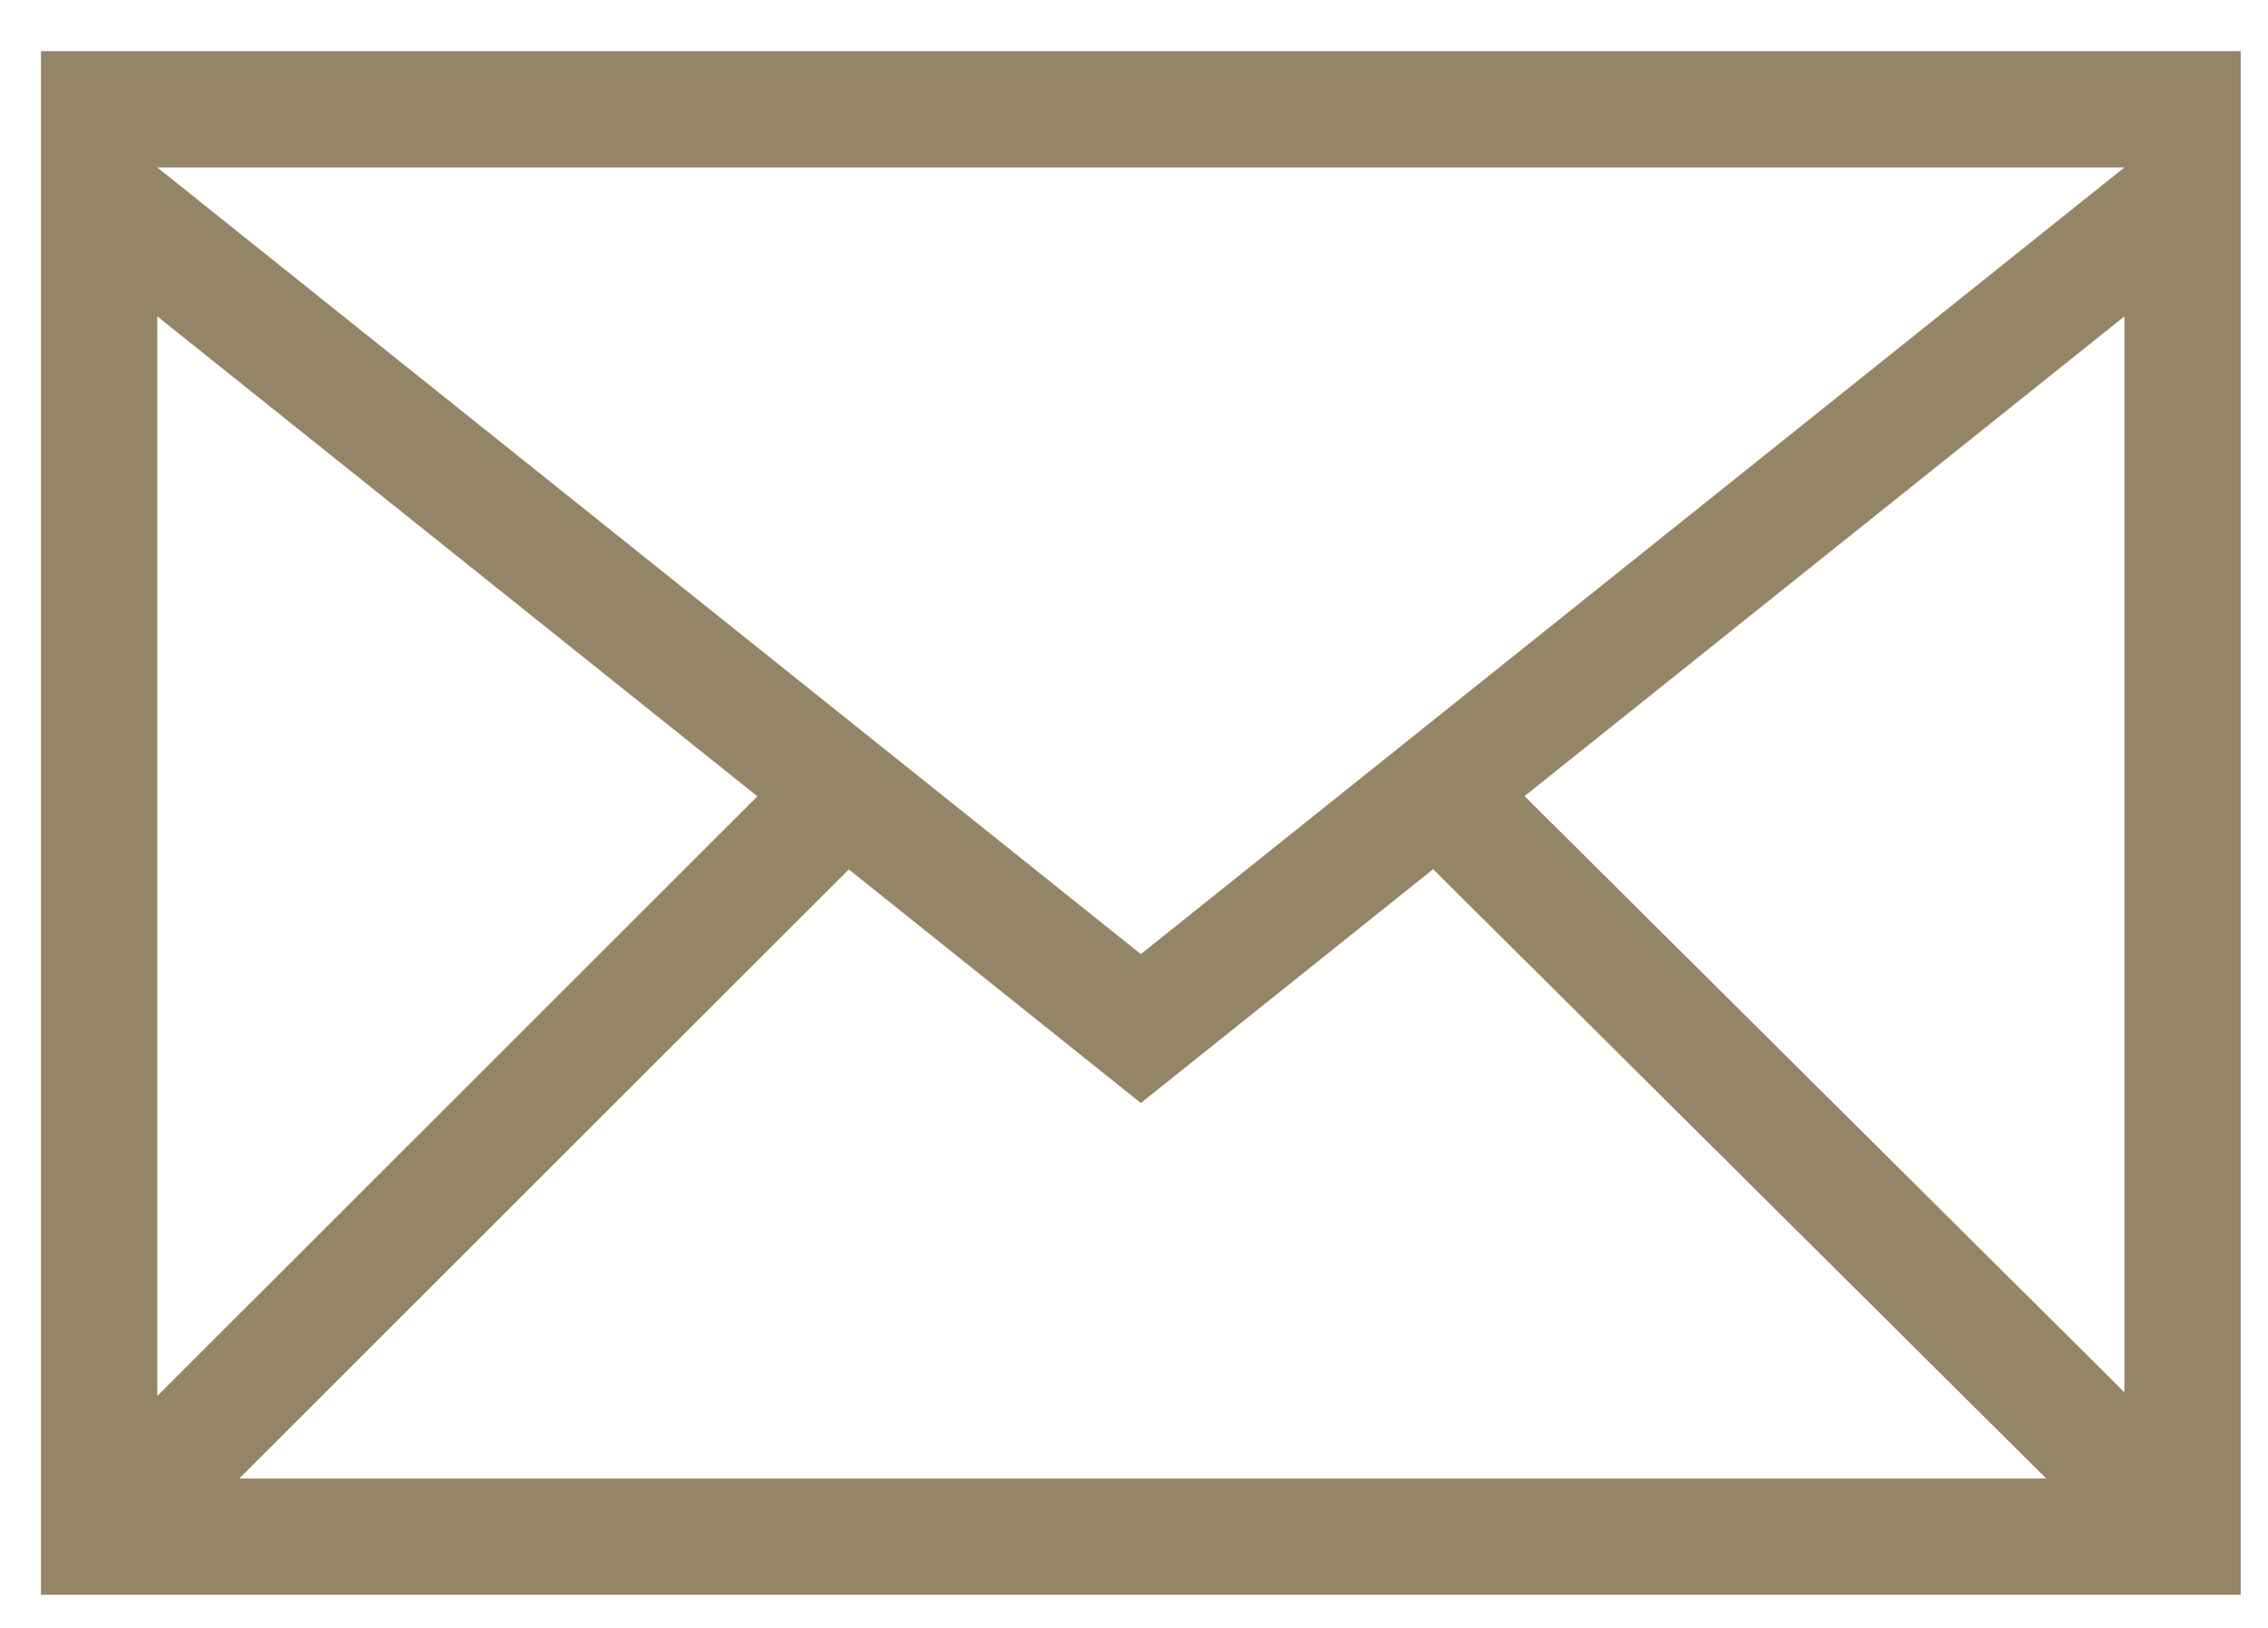
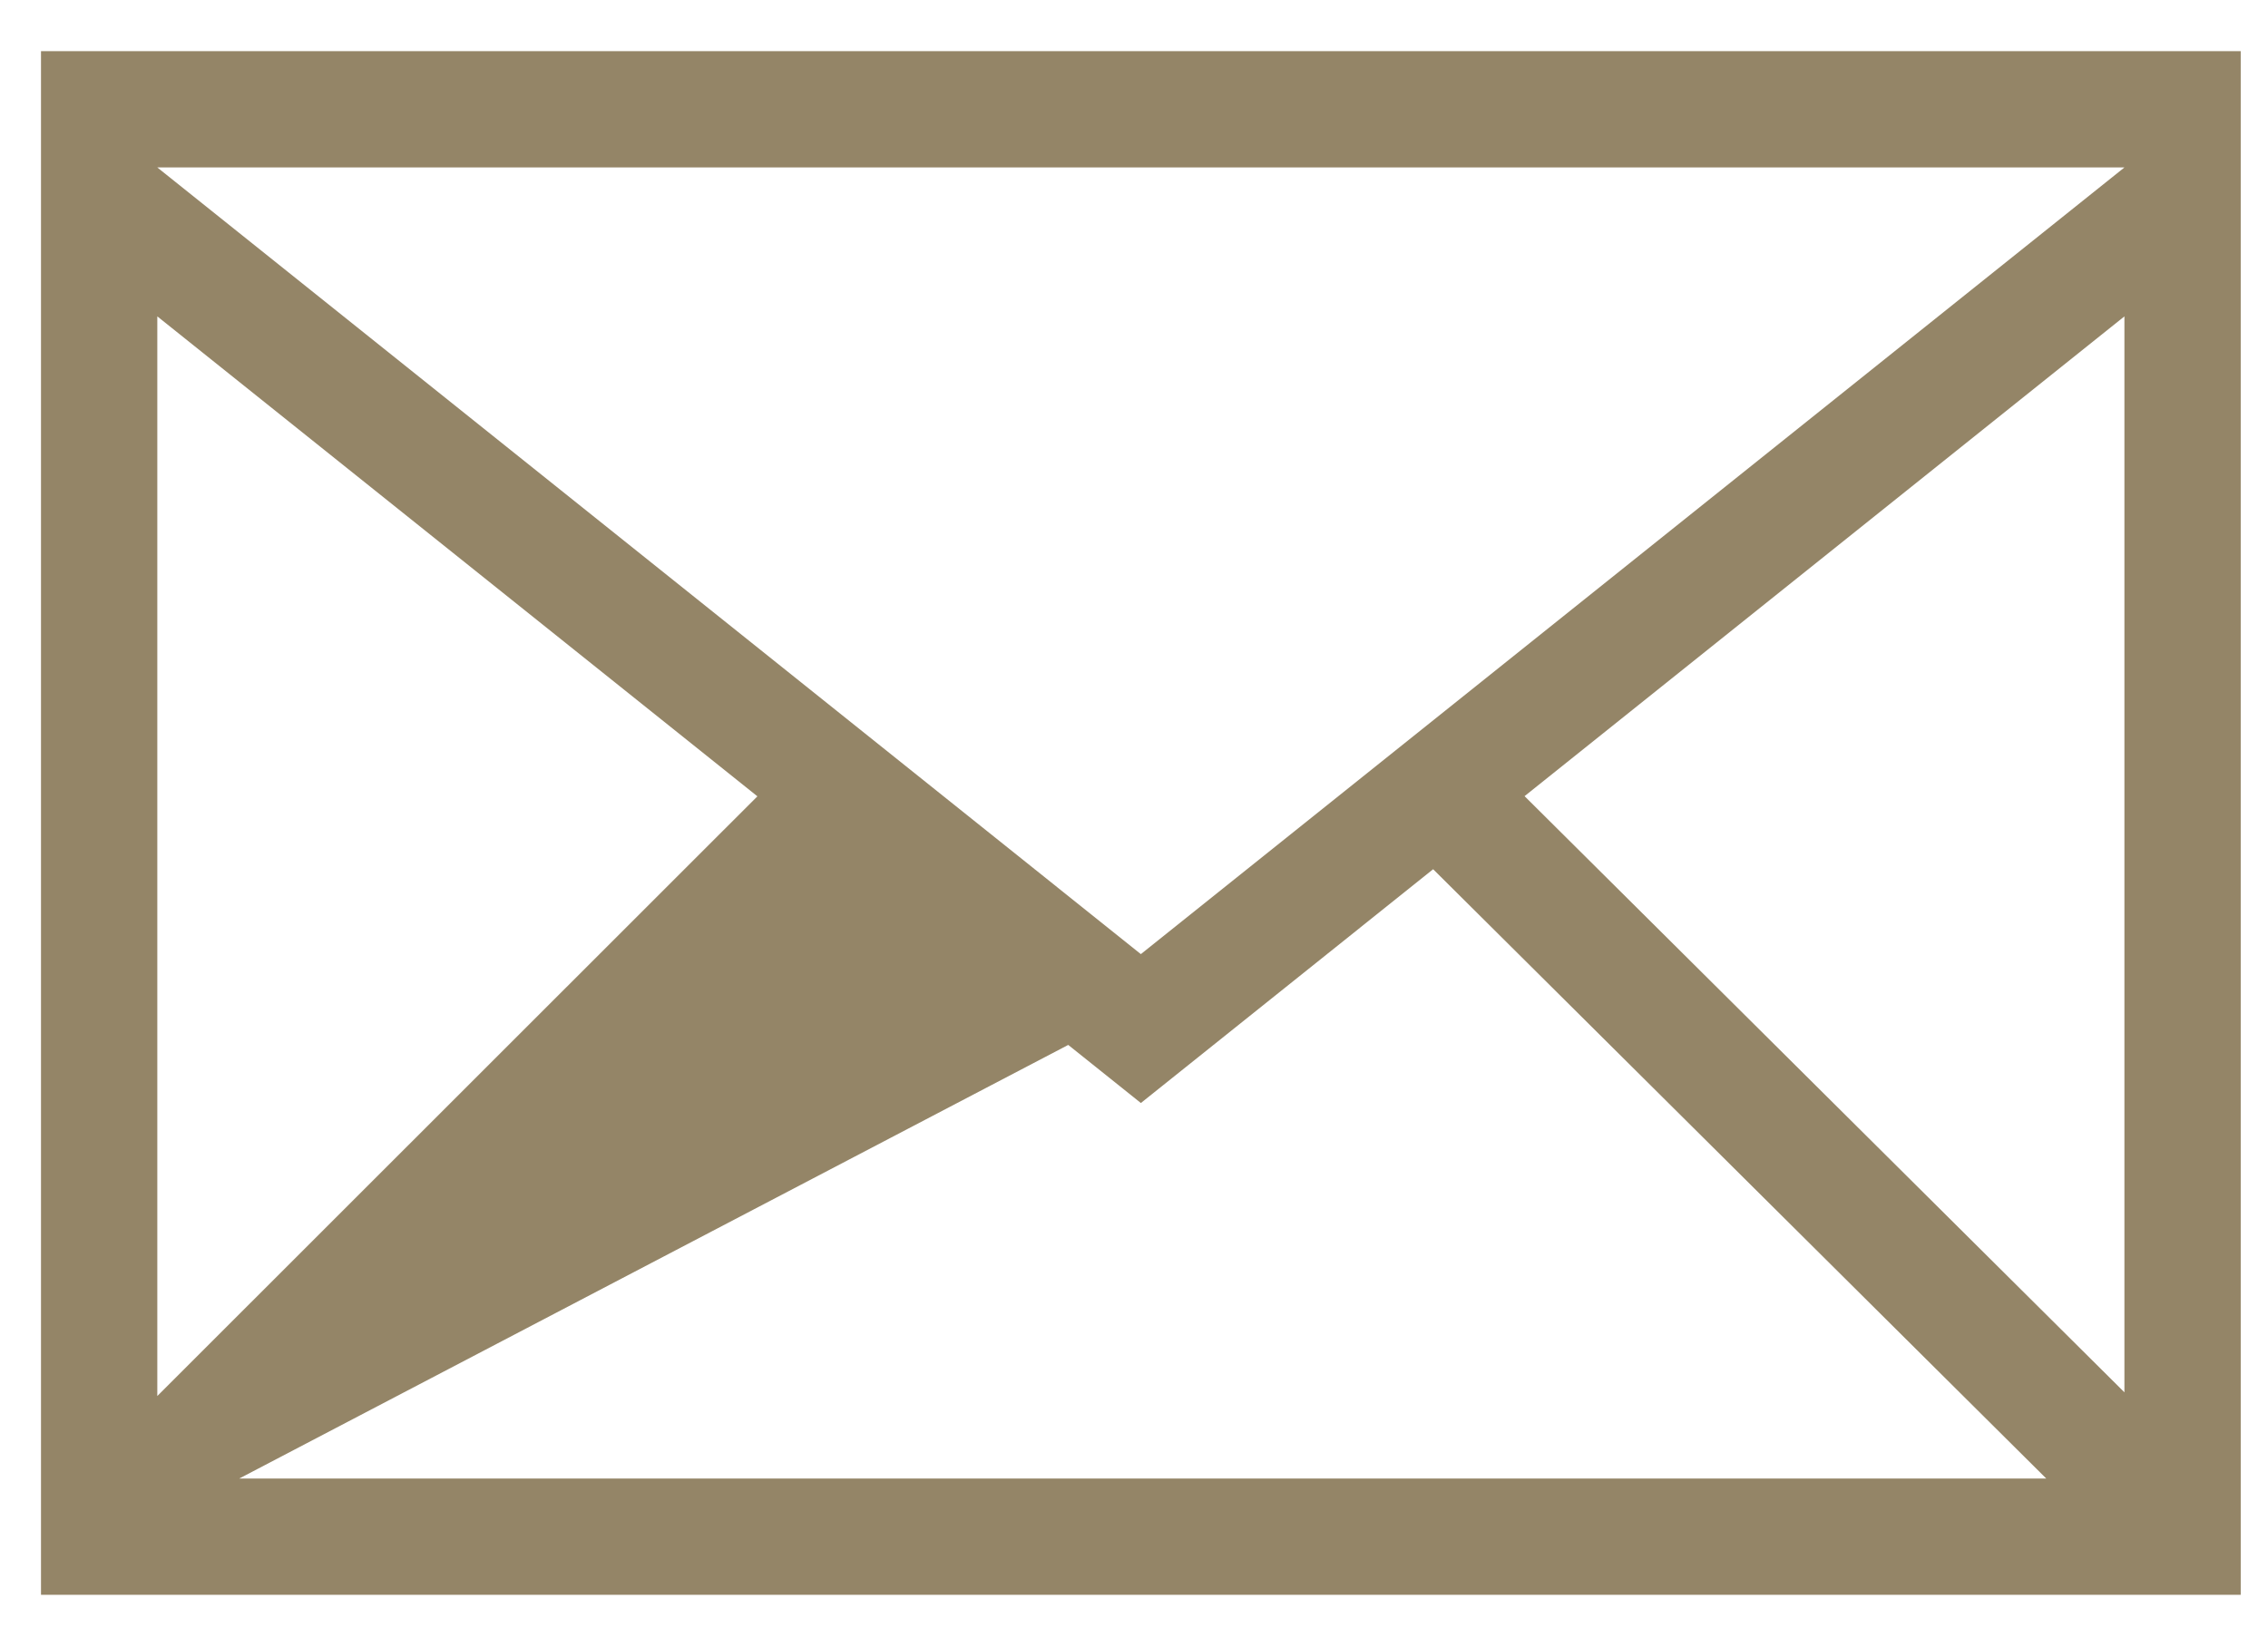
<svg xmlns="http://www.w3.org/2000/svg" width="39" height="28" viewBox="0 0 39 28" fill="none">
-   <path fill-rule="evenodd" clip-rule="evenodd" d="M2.705 0.88H0.705V2.88V25.431V27.431H2.705H36.531H38.531V25.431V2.88V0.88H36.531H2.705ZM36.531 2.88L19.618 16.411L2.705 2.88H4.705H5.907H33.33H34.531H36.531ZM36.531 5.442L26.216 13.694L36.531 23.948V23.431V5.442ZM20.867 17.973L24.644 14.951L35.187 25.431H34.531H4.705H4.114L14.596 14.954L18.369 17.973L19.618 18.972L20.867 17.973ZM13.024 13.697L2.705 5.442V23.431V24.012L13.024 13.697Z" fill="#948567" />
+   <path fill-rule="evenodd" clip-rule="evenodd" d="M2.705 0.88H0.705V2.88V25.431V27.431H2.705H36.531H38.531V25.431V2.88V0.88H36.531H2.705ZM36.531 2.88L19.618 16.411L2.705 2.88H4.705H5.907H33.33H34.531H36.531ZM36.531 5.442L26.216 13.694L36.531 23.948V23.431V5.442ZM20.867 17.973L24.644 14.951L35.187 25.431H34.531H4.705H4.114L18.369 17.973L19.618 18.972L20.867 17.973ZM13.024 13.697L2.705 5.442V23.431V24.012L13.024 13.697Z" fill="#948567" />
</svg>